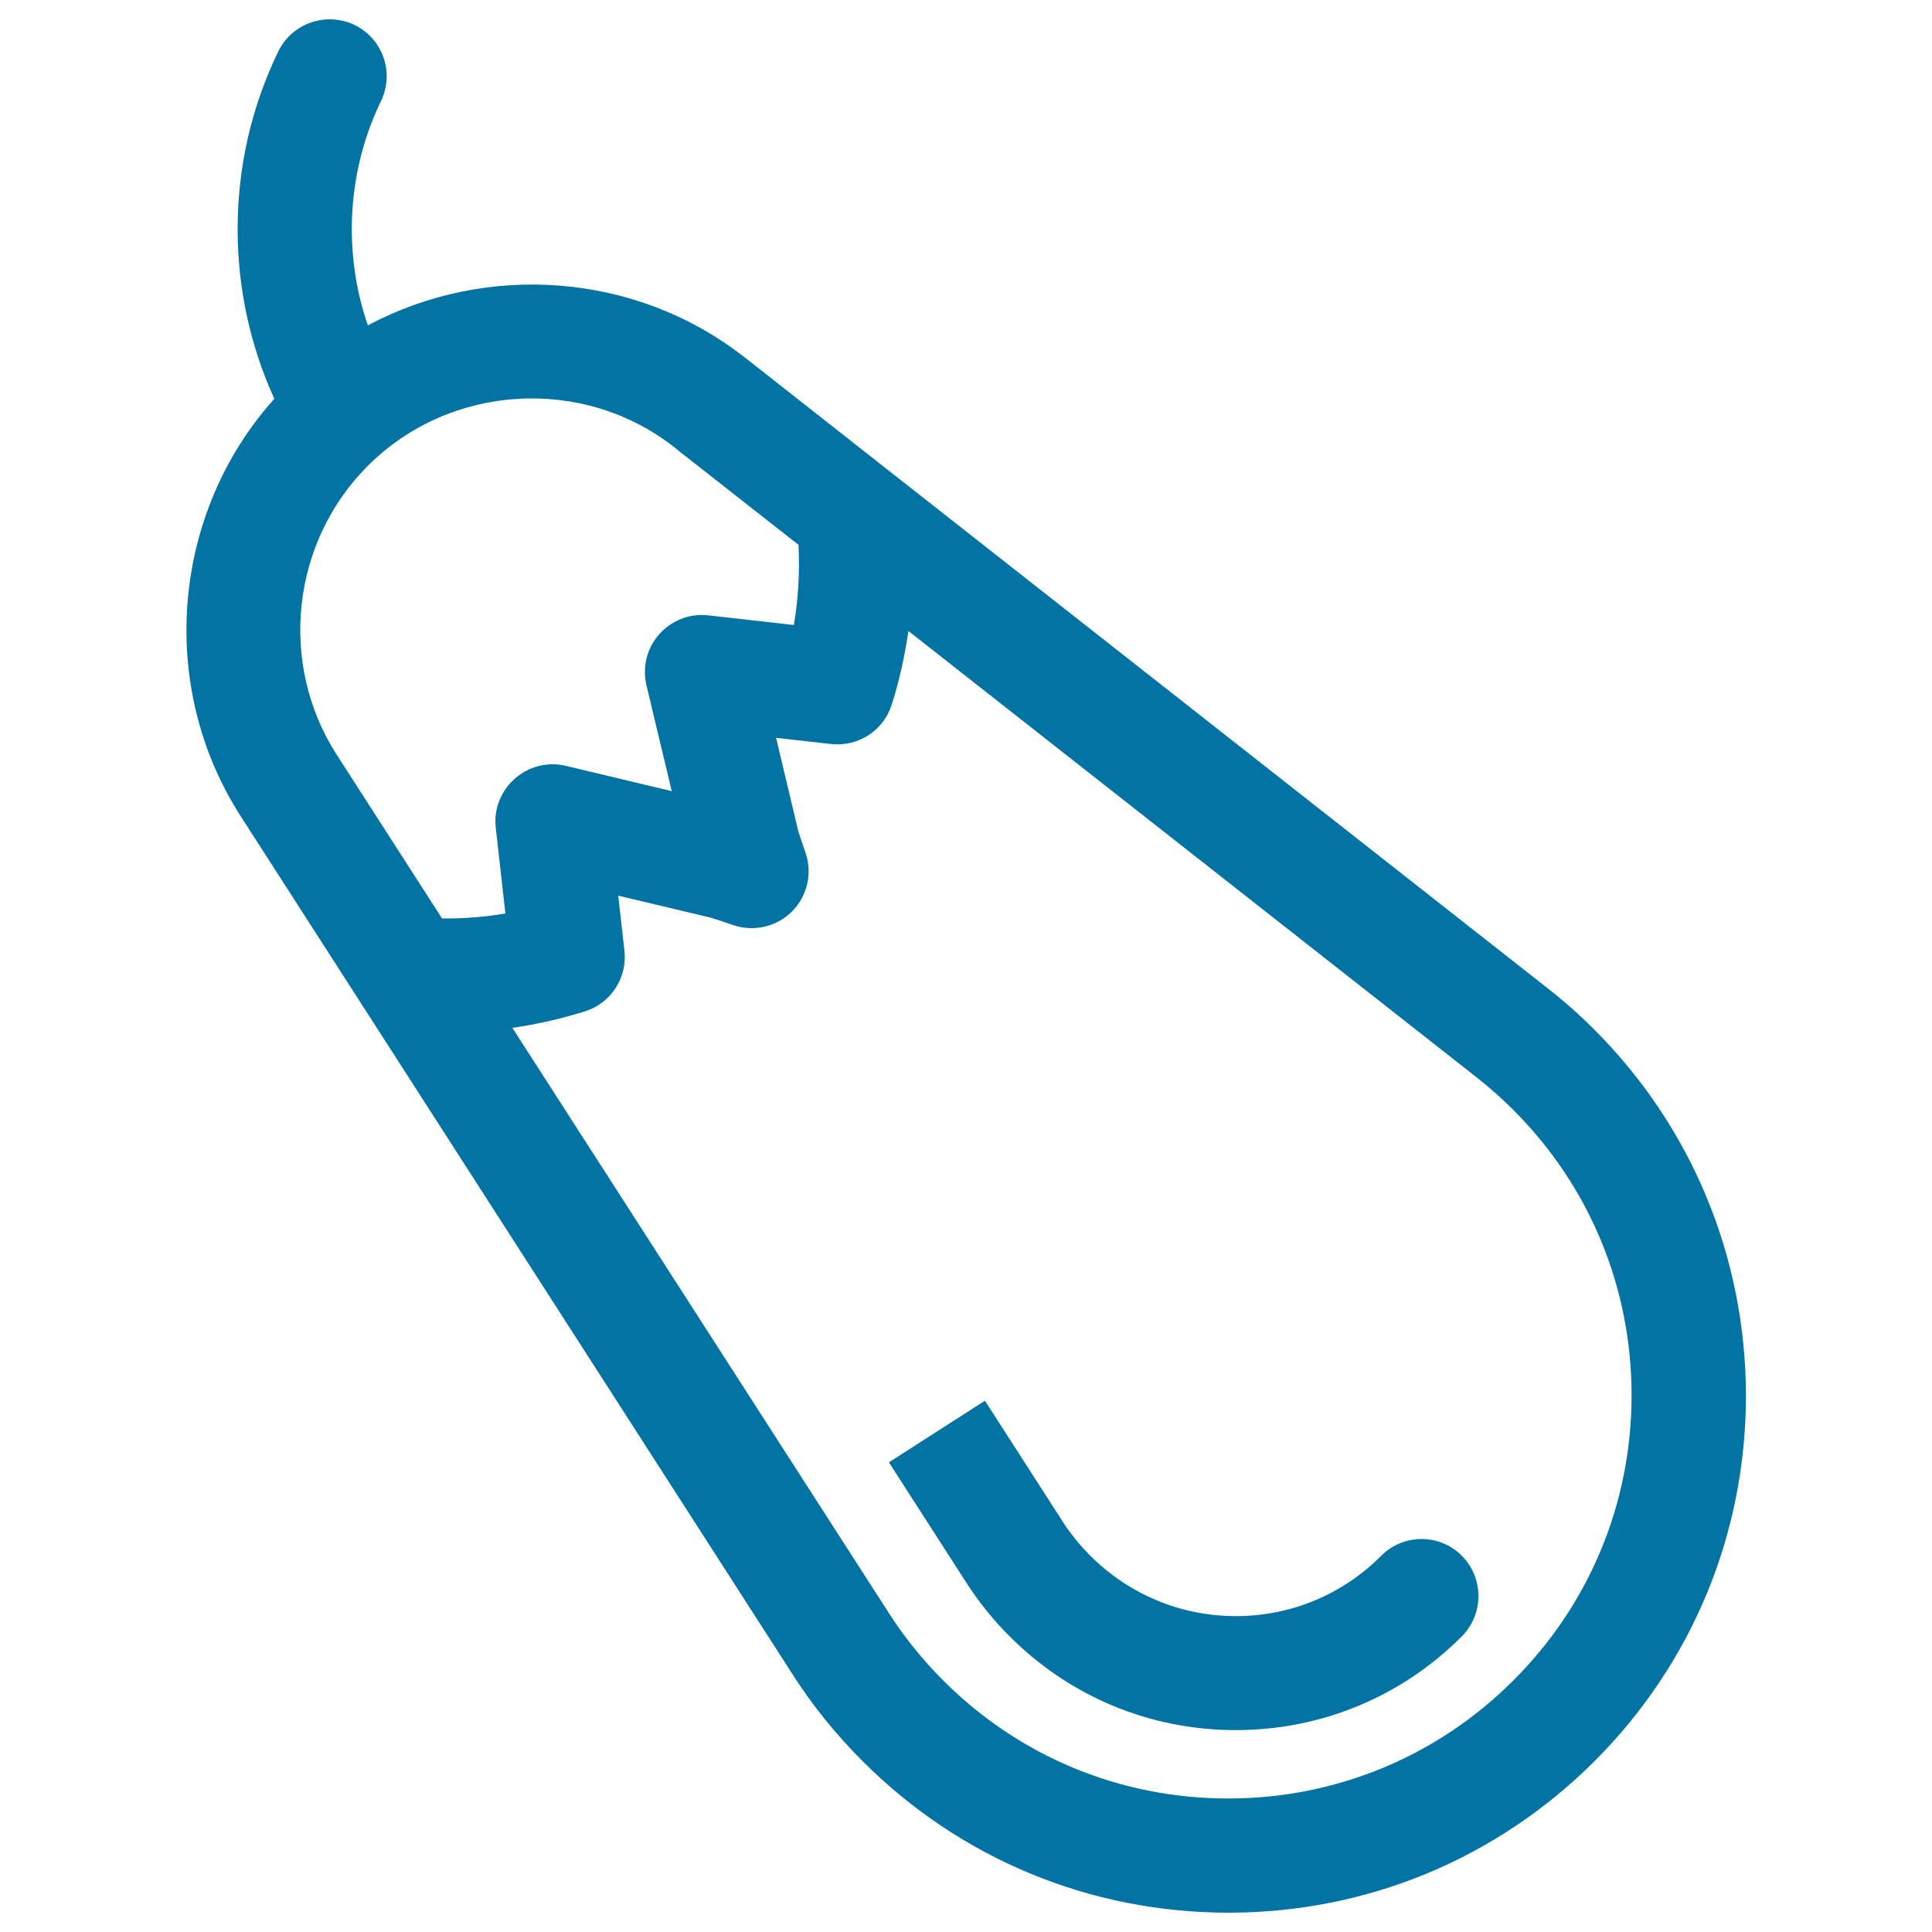
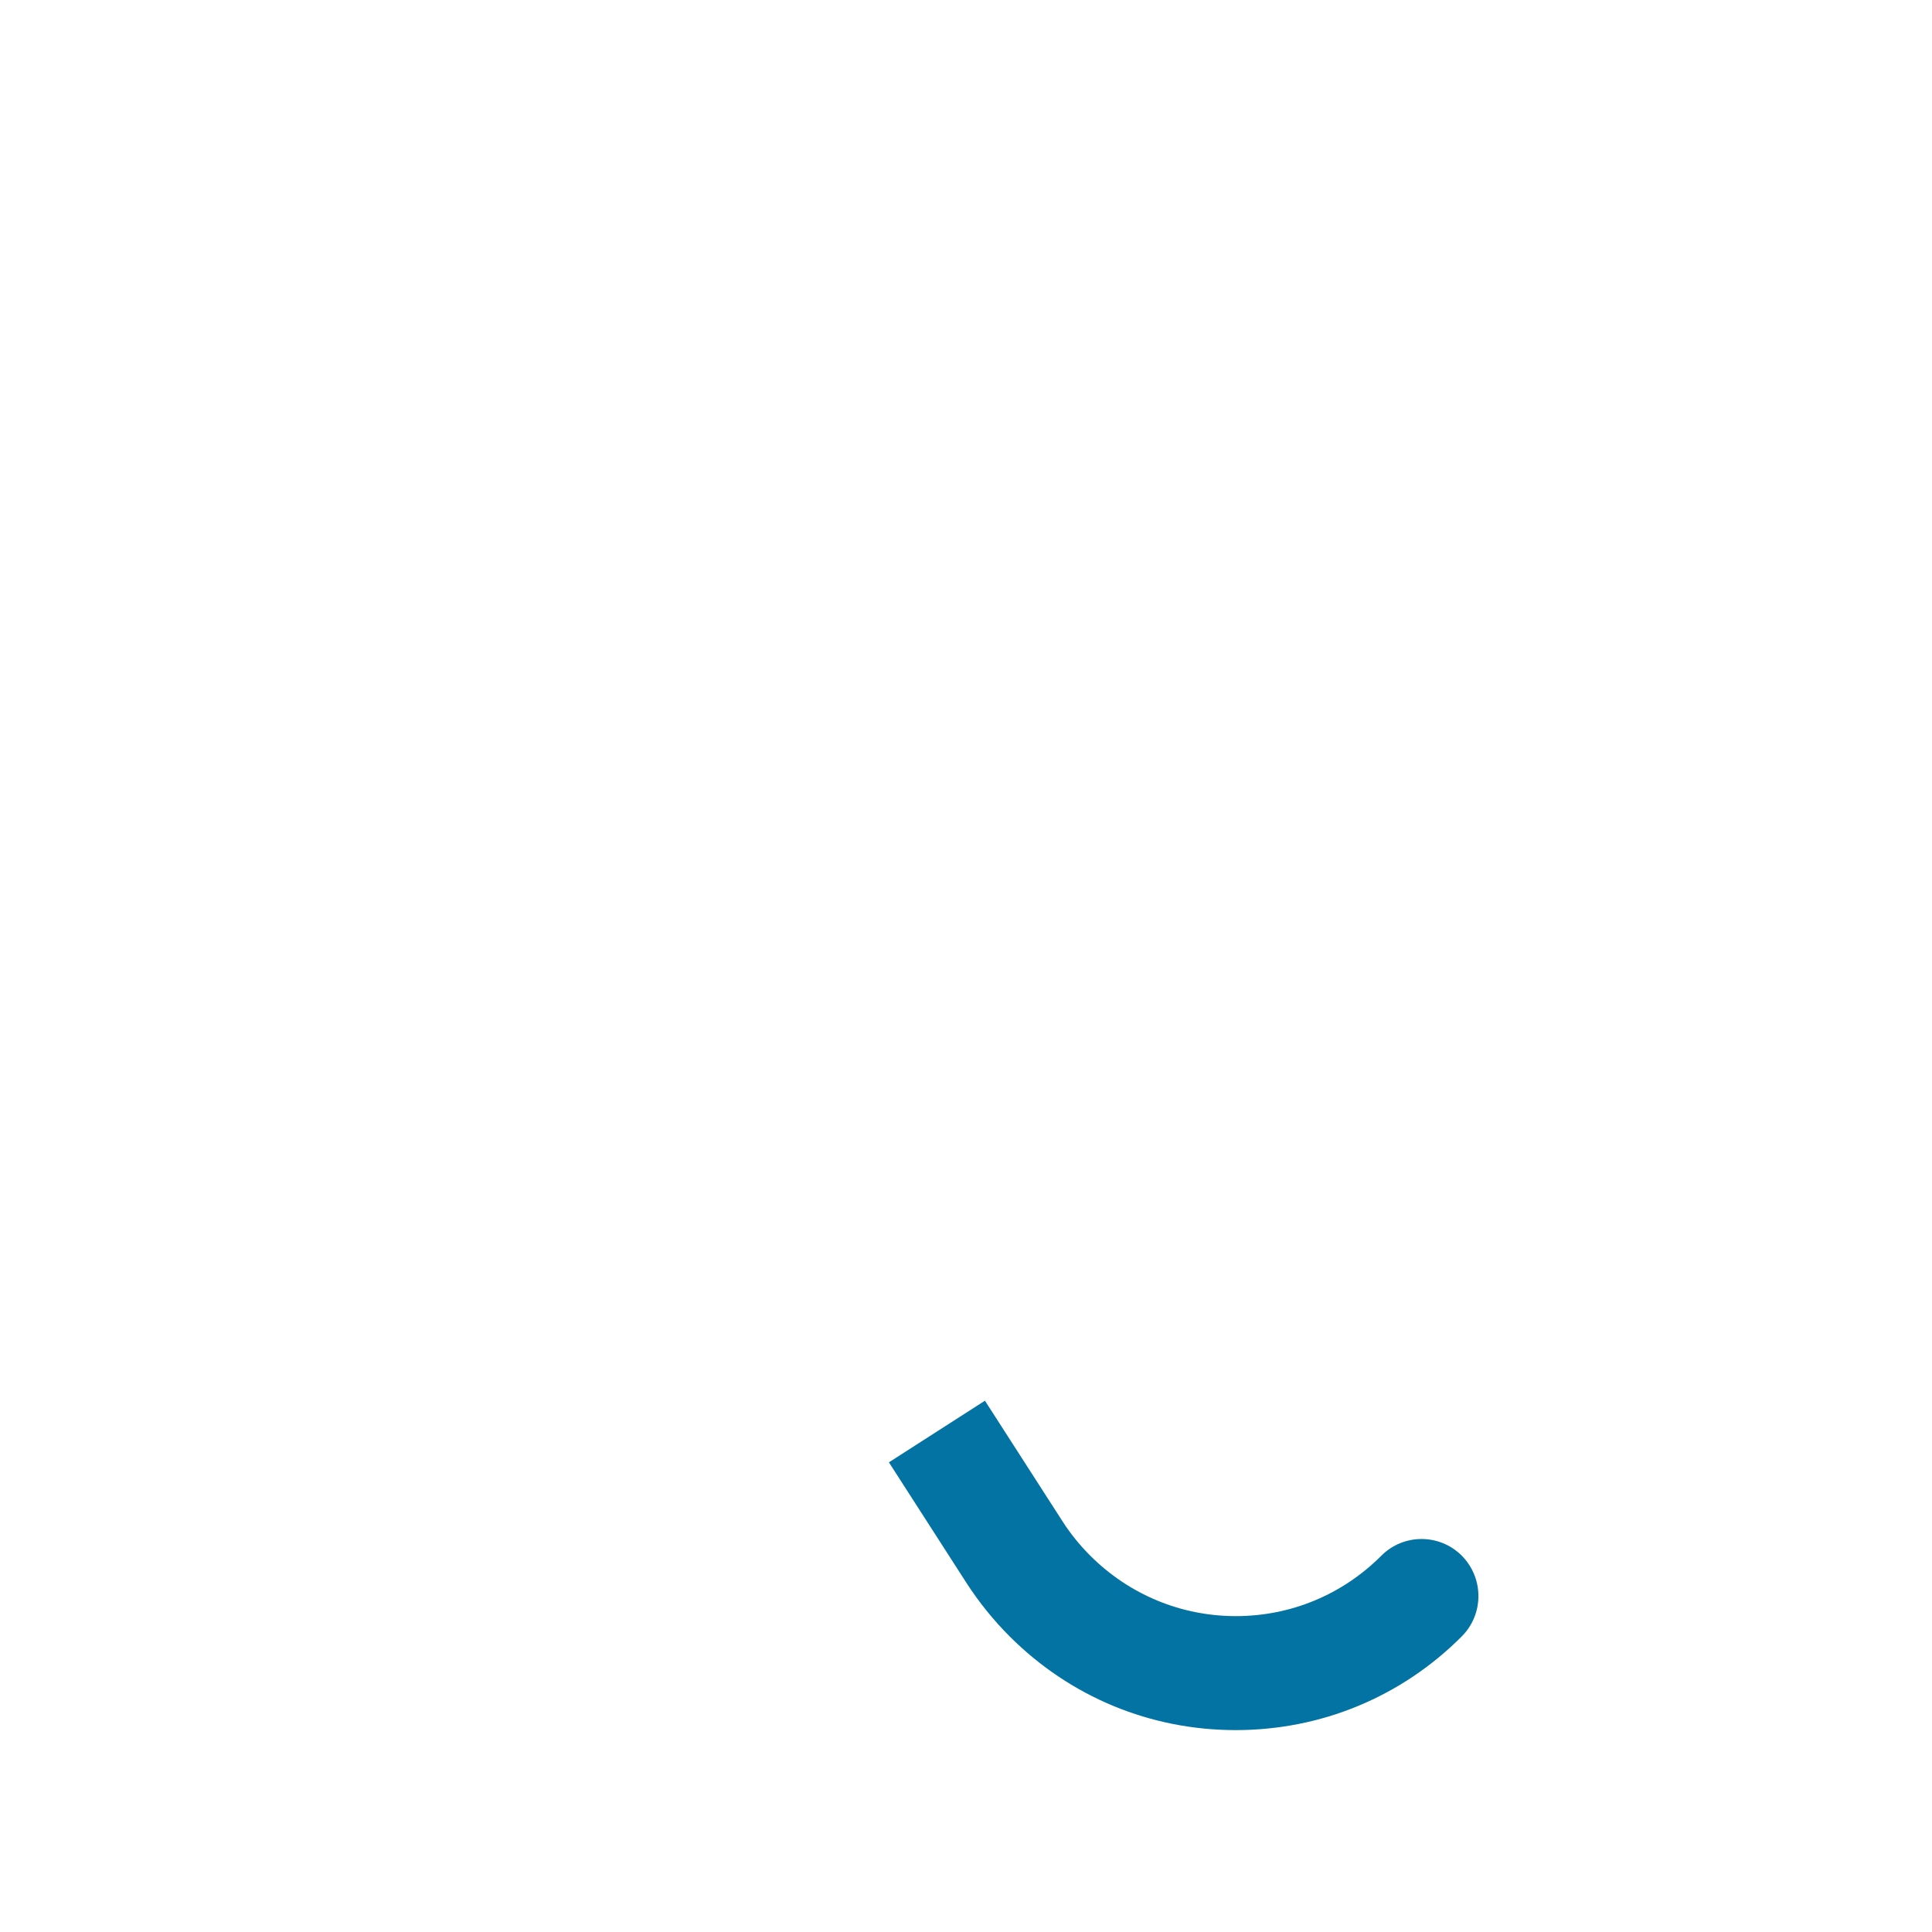
<svg xmlns="http://www.w3.org/2000/svg" viewBox="0 0 1000 1000" style="fill:#0273a2">
  <title>Vegetable SVG icon</title>
  <g>
-     <path d="M825.1,532.8c-7.6-7.6-15.7-14.8-24.2-21.4l-341-267.9c0,0,0,0,0,0L385.5,185c-0.1-0.1-0.2-0.1-0.3-0.2c-56.4-44.1-133.6-49-194.8-16.4c-5.5-15.9-8.3-32.7-8.3-49.8c0-23.2,5.1-45.6,15.1-66.3c7.1-14.7,0.9-32.3-13.7-39.4C168.8,5.9,151.1,12,144,26.7c-13.9,28.8-21,59.8-21,92c0,30.4,6.5,60.3,19,87.7C88.9,265.6,81.2,355,124.6,422.5l62.9,97.8l222.9,346.6c10.3,16.1,22.5,31.1,36.1,44.7c50.6,50.6,117.8,78.4,189.4,78.4s138.8-27.9,189.4-78.4c50.6-50.6,78.4-117.8,78.4-189.4C903.5,650.6,875.7,583.4,825.1,532.8z M256.6,428.4l5,44.4c-10.8,1.9-21.8,2.7-32.8,2.6l-54.6-84.9c-30.2-47-23.4-109.9,16.2-149.4c42.6-42.6,111.4-46.6,158.5-9.7l3.7,3c0.7,0.6,1.5,1.1,2.2,1.7l58.5,45.9c0.7,13.9-0.1,27.9-2.4,41.5l-44.3-5c-9.6-1.1-19,2.6-25.4,9.8c-6.4,7.2-8.8,17.1-6.6,26.4l13.1,54.8l-54.8-13.1c-9.3-2.2-19.2,0.2-26.4,6.6C259.2,409.4,255.5,418.9,256.6,428.4z M783.3,869.8c-39.4,39.4-91.9,61.1-147.6,61.1c-55.8,0-108.2-21.7-147.6-61.2c-10.6-10.6-20.1-22.4-28.1-34.9L265.2,532c12.7-1.8,25.3-4.7,37.5-8.5c13.5-4.2,22.1-17.4,20.5-31.5l-3.2-28.4l48.4,11.5l11.3,3.8c10.6,3.5,22.3,0.8,30.2-7.1c7.9-7.9,10.7-19.6,7.1-30.2l-3.8-11.3l-11.5-48.4l28.4,3.2c14.1,1.6,27.3-7,31.5-20.5c3.9-12.3,6.7-25.1,8.6-38l294.3,231.2c6.6,5.2,12.9,10.8,18.9,16.8c39.4,39.4,61.1,91.9,61.1,147.6C844.5,777.9,822.8,830.4,783.3,869.8z" />
    <path d="M714.9,805.3c-20.1,20.1-46.8,31.2-75.2,31.2c-28.4,0-55.1-11.1-75.3-31.2c-5.4-5.4-10.3-11.4-14.4-17.8L509.8,725l-49.7,31.9l40.2,62.5c6.4,9.9,13.9,19.2,22.3,27.6c31.3,31.3,72.8,48.5,117,48.5c44.2,0,85.8-17.2,117-48.5c11.5-11.5,11.5-30.2,0-41.8C745.1,793.7,726.4,793.7,714.9,805.3z" />
  </g>
</svg>